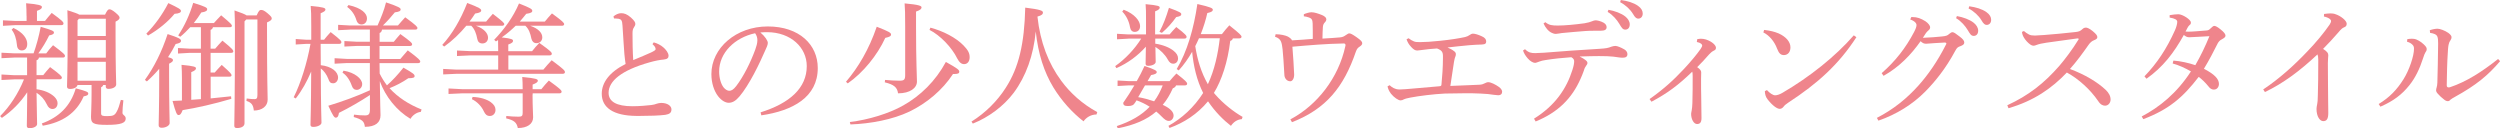
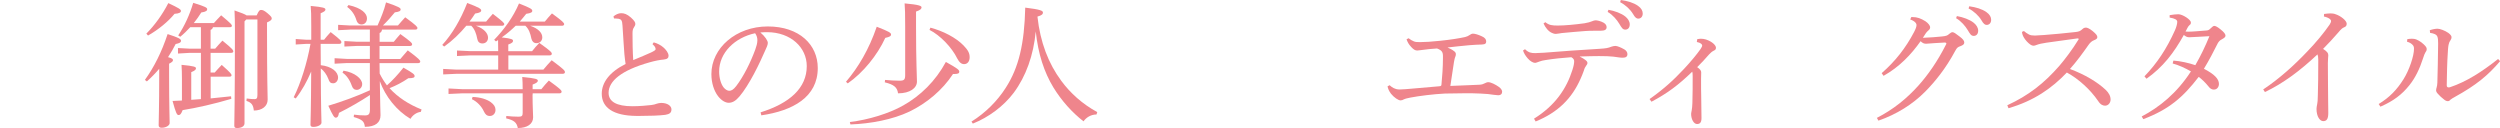
<svg xmlns="http://www.w3.org/2000/svg" viewBox="0 0 354.38 18.18">
  <defs>
    <style>.d{fill:#ef858c;}</style>
  </defs>
  <g id="a" />
  <g id="b">
    <g id="c">
      <g>
-         <path class="d" d="M3.84,8.16H2l-1.79,.09v-.78l1.79,.09h2.76c.38-1.06,.76-2.41,1.01-3.76,1.65,.48,1.88,.59,1.88,.82,0,.17-.15,.3-.68,.4-.42,.87-.95,1.75-1.54,2.55h1.12c.32-.44,.59-.76,.97-1.16,1.58,1.18,1.69,1.35,1.69,1.52,0,.13-.1,.23-.29,.23h-3.4c-.04,.21-.15,.32-.34,.38v2.11h.95c.3-.4,.61-.74,.97-1.14,1.52,1.12,1.67,1.33,1.67,1.5,0,.13-.11,.23-.3,.23h-3.29v1.41c1.01,.13,1.88,.48,2.49,1.03,.32,.3,.49,.63,.49,.95,0,.49-.3,.82-.72,.82-.34,0-.61-.21-.8-.65-.34-.72-.84-1.27-1.46-1.65,.04,3.16,.08,4.03,.08,4.43,0,.34-.51,.59-1.06,.59-.29,0-.4-.11-.4-.34,0-.42,.04-1.33,.06-4.75-1.01,1.5-2.17,2.66-3.59,3.63l-.25-.25c1.35-1.35,2.57-3.19,3.38-5.21H2l-1.79,.09v-.78l1.79,.1h1.84v-2.49Zm-.08-5.91c0-.7-.02-1.14-.06-1.79,1.84,.15,2.24,.32,2.24,.53,0,.19-.11,.34-.7,.55v1.43h1.14c.29-.38,.59-.72,.95-1.14,1.52,1.1,1.67,1.31,1.67,1.5,0,.13-.09,.23-.29,.23H2.21l-1.79,.1v-.78l1.79,.09h1.56v-.72Zm-1.86,1.71c1.43,.67,1.96,1.56,1.96,2.26,0,.59-.29,.93-.78,.93-.38,0-.63-.27-.67-.7-.08-.95-.34-1.73-.76-2.24l.25-.25Zm4.03,13.54c2.41-.87,4.07-2.45,4.81-4.98,1.54,.4,1.77,.53,1.77,.74,0,.19-.11,.3-.65,.4-1.03,2.36-3,3.69-5.8,4.16l-.13-.32Zm5.06-5.46c-.08,.34-.51,.57-1.05,.57-.29,0-.44-.1-.44-.34,0-.48,.09-1.96,.09-7.51,0-1.83,0-2.43-.04-3.31,1.01,.32,1.48,.49,1.69,.63h3.65c.29-.61,.44-.76,.61-.76,.19,0,.38,.08,.88,.48,.47,.4,.57,.55,.57,.72,0,.15-.13,.34-.57,.55v2c0,4.81,.09,6.33,.09,6.9,0,.38-.53,.63-1.1,.63-.25,0-.38-.11-.38-.34v-.21h-.36c-.04,.13-.13,.25-.3,.32v3.69c0,.36,.21,.4,.86,.4,.84,0,1.07-.11,1.35-.63,.21-.34,.42-1.01,.59-1.67l.36,.06c-.08,.7-.13,1.33-.13,1.77,0,.36,.46,.36,.46,.82,0,.61-.65,.89-2.64,.89s-2.28-.21-2.28-1.16c0-.48,.08-1.48,.08-3.48v-1.01h-1.98ZM15,2.66h-3.82l-.19,.23v2.21h4.01V2.66Zm0,3.02h-4.01v2.49h4.01v-2.49Zm0,3.08h-4.01v2.68h4.01v-2.68Z" />
        <path class="d" d="M20.55,11.31c1.29-1.79,2.36-3.92,3.21-6.48,1.58,.51,1.9,.7,1.9,.95s-.27,.36-.76,.46c-.3,.61-.67,1.24-1.08,1.86,.57,.15,.7,.27,.7,.42,0,.17-.13,.29-.55,.51v1.62c0,4.47,.08,6.1,.08,6.79,0,.34-.51,.67-1.14,.67-.29,0-.42-.13-.42-.36,0-.72,.08-2.41,.08-7.11v-.89c-.55,.65-1.14,1.25-1.75,1.79l-.27-.21Zm.19-6.54c1.18-1.18,2.28-2.7,3.12-4.33,1.52,.72,1.79,.89,1.79,1.12,0,.21-.27,.36-.91,.4-.88,1.08-2.3,2.26-3.76,3.08l-.23-.27Zm6.22-.91c-.44,.48-.89,.93-1.41,1.35l-.29-.19c.93-1.39,1.63-2.95,2.13-4.62,1.79,.55,1.98,.7,1.98,.91,0,.19-.15,.36-.84,.46-.3,.49-.67,1.01-1.06,1.5h2.85c.29-.32,.63-.7,1.03-1.1,1.46,1.22,1.52,1.33,1.52,1.5,0,.1-.11,.19-.3,.19h-2.38c-.06,.19-.15,.3-.34,.38v2.66h.65c.32-.38,.65-.74,1.03-1.14,1.45,1.18,1.54,1.35,1.54,1.54,0,.09-.09,.19-.29,.19h-2.93v2.79h.59c.29-.32,.59-.68,.99-1.08,1.33,1.18,1.39,1.31,1.39,1.48,0,.1-.11,.19-.3,.19h-2.66v3.08c.99-.09,1.94-.19,2.89-.3l.04,.36c-2.43,.72-4.94,1.29-6.9,1.6-.23,.59-.36,.7-.59,.7-.21,0-.38-.29-.84-2,.46-.02,.89-.04,1.33-.06v-3.08c0-.8-.02-1.33-.06-1.98,1.83,.17,2.05,.3,2.05,.49,0,.17-.11,.32-.67,.55v3.92c.46-.02,.91-.06,1.37-.1V7.49h-1.56l-1.69,.1v-.78l1.69,.09h1.56V3.86h-1.52Zm9.43-1.69c.3-.68,.42-.76,.61-.76,.21,0,.4,.04,.89,.44,.57,.48,.63,.61,.63,.78s-.15,.32-.67,.55v1.37c0,6.86,.09,8.76,.09,9.58,0,.91-.78,1.54-1.96,1.54-.08-.76-.29-1.12-1.05-1.37l.04-.34c.59,.08,.8,.09,1.12,.09,.27,0,.4-.11,.4-.59V2.76h-1.58l-.25,.27v14.45c0,.42-.44,.67-1.05,.67-.29,0-.4-.09-.4-.34,0-.55,.09-3.06,.09-13.65,0-1.01-.02-1.81-.06-2.68,1.03,.36,1.5,.55,1.71,.7h1.41Z" />
        <path class="d" d="M45.47,9.24c1.54,.17,2.45,.93,2.45,1.75,0,.44-.29,.82-.7,.82-.36,0-.53-.17-.67-.61-.25-.65-.65-1.18-1.08-1.5,.02,6.01,.1,7.24,.1,7.7,0,.3-.55,.59-1.16,.59-.27,0-.4-.09-.4-.3,0-.59,.08-1.92,.1-7.55-.59,1.39-1.31,2.7-2.19,3.82l-.29-.17c1.01-2.02,1.9-4.87,2.38-7.57h-.63l-1.46,.09v-.78l1.46,.1h.74v-1.84c0-1.67-.02-2.32-.08-2.95,1.86,.17,2.09,.3,2.09,.51,0,.17-.13,.3-.68,.53v3.75h.49c.27-.34,.55-.68,.93-1.08,1.45,1.12,1.52,1.27,1.52,1.44,0,.13-.11,.23-.3,.23h-2.64l.02,3.02Zm4.09-5.04l-1.63,.08v-.76l1.63,.09h3.96c.46-1.03,.95-2.21,1.2-3.27,1.88,.63,2.07,.8,2.07,.99,0,.21-.15,.34-.82,.42-.53,.65-1.08,1.27-1.69,1.86h2.13c.34-.42,.63-.7,1.03-1.16,1.62,1.18,1.73,1.37,1.73,1.52,0,.13-.09,.23-.29,.23h-4.73c-.04,.27-.15,.4-.34,.48v1.25h2.01c.32-.4,.53-.65,.93-1.1,1.54,1.1,1.67,1.29,1.67,1.46,0,.13-.11,.23-.3,.23h-4.32v1.84h2.95c.32-.38,.65-.76,1.05-1.22,1.65,1.22,1.77,1.43,1.77,1.58,0,.13-.1,.23-.29,.23h-5.48l.02,1.48c.29,.59,.63,1.14,1.03,1.67,.74-.65,1.5-1.45,2.34-2.51,1.45,.82,1.58,.97,1.58,1.2,0,.19-.15,.3-.89,.3-.82,.57-1.75,1.05-2.66,1.41,1.16,1.29,2.76,2.32,4.54,3.02l-.11,.34c-.59,.06-1.18,.48-1.46,.99-1.98-1.18-3.54-3.14-4.35-5.34,.04,3.38,.1,4.32,.1,4.83,0,1.01-.7,1.64-2.22,1.64-.08-.74-.32-1.03-1.58-1.39l.04-.34c.59,.08,1.01,.11,1.56,.11,.49,0,.7-.15,.7-.84v-2.05c-1.37,.91-2.91,1.79-4.39,2.53-.08,.53-.23,.68-.44,.68-.23,0-.4-.23-1.07-1.69,1.96-.59,4.01-1.33,5.89-2.19v-3.86h-3.29l-1.71,.09v-.78l1.71,.1h3.29v-1.84h-1.79l-1.82,.09v-.78l1.82,.1h1.79v-1.73h-2.85Zm-.86,5.82c1.58,.25,2.64,1.14,2.64,1.9,0,.48-.36,.82-.78,.82-.34,0-.57-.21-.7-.61-.29-.82-.76-1.48-1.31-1.83l.15-.29Zm.7-9.3c1.92,.42,2.62,1.22,2.62,1.88,0,.53-.32,.87-.78,.87-.36,0-.61-.23-.72-.61-.23-.78-.67-1.41-1.31-1.88l.19-.27Z" />
        <path class="d" d="M66.1,3.65c-.91,1.1-2,2.15-3.14,2.95l-.27-.23c1.41-1.54,2.6-3.57,3.54-5.95,1.79,.68,1.98,.86,1.98,1.06,0,.19-.17,.34-.86,.44-.25,.38-.5,.76-.8,1.14h2.36c.27-.34,.61-.72,.95-1.1,1.48,1.14,1.62,1.31,1.62,1.46,0,.13-.11,.23-.3,.23h-3.71c1.18,.42,1.71,1.1,1.71,1.69,0,.46-.3,.82-.8,.82-.42,0-.65-.25-.72-.63-.15-.78-.38-1.41-.86-1.88h-.7Zm4.52,3.61c0-.53,0-1.06-.02-1.58-.11,.06-.21,.13-.3,.19l-.25-.23c1.41-1.46,2.7-3.21,3.52-5.15,1.71,.67,1.88,.82,1.88,1.05,0,.19-.17,.32-.86,.42-.29,.36-.59,.74-.91,1.1h3.55c.29-.36,.67-.8,1.01-1.16,1.54,1.12,1.73,1.35,1.73,1.52,0,.13-.11,.23-.3,.23h-4.51c1.2,.42,1.71,1.03,1.71,1.65,0,.44-.3,.82-.82,.82-.4,0-.63-.27-.72-.63-.15-.76-.36-1.37-.86-1.84h-1.37c-.63,.61-1.27,1.16-1.98,1.65,1.48,.17,1.6,.3,1.6,.48s-.09,.32-.67,.53v.95h3.37c.36-.46,.61-.74,1.03-1.18,1.62,1.16,1.77,1.35,1.77,1.54,0,.13-.11,.23-.3,.23h-5.86v2.02h4.96c.4-.49,.72-.84,1.18-1.33,1.77,1.31,1.88,1.48,1.88,1.69,0,.15-.13,.23-.3,.23h-15.04l-1.92,.09v-.78l1.92,.1h5.88v-2.02h-3.92l-1.92,.09v-.78l1.92,.09h3.92Zm4.87,6.14c0,1.75,.08,2.7,.08,3.23,0,.95-.84,1.52-2.17,1.52-.15-.8-.57-1.12-1.65-1.37l.02-.34c.57,.06,1.16,.1,1.75,.1,.46,0,.57-.13,.57-.53v-2.78h-8.59l-1.92,.09v-.78l1.92,.1h8.59c0-.76-.02-1.2-.06-1.73,2,.19,2.21,.32,2.21,.53,0,.17-.15,.32-.74,.55v.65h1.24c.36-.46,.65-.78,1.06-1.22,1.63,1.18,1.81,1.39,1.81,1.58,0,.13-.11,.23-.3,.23h-3.8v.17Zm-8.5,.34c1.08,.04,2,.32,2.58,.74,.46,.34,.67,.68,.67,1.1,0,.49-.34,.86-.8,.86-.42,0-.65-.23-.84-.63-.34-.76-1.01-1.43-1.71-1.75l.1-.32Z" />
-         <path class="d" d="M92.68,6.01c.48,.13,.99,.38,1.37,.72,.34,.3,.72,.76,.72,1.18,0,.29-.17,.48-.68,.53-.51,.04-1.22,.17-2.02,.4-3.99,1.12-5.8,2.66-5.8,4.32,0,1.25,1.14,1.9,3.37,1.9,1.05,0,2.02-.1,2.68-.17,.32-.04,.55-.1,.78-.19,.17-.06,.44-.11,.63-.11,.91,0,1.45,.44,1.45,.91s-.25,.68-.88,.78c-.86,.11-2.26,.15-3.5,.15h-.67c-3.14-.04-4.83-1.14-4.83-3.14,0-1.56,1.06-3.06,3.38-4.22-.06-.34-.11-.84-.17-1.39-.06-.97-.17-2.21-.27-4.05-.04-.76-.19-.89-.55-.97-.15-.02-.3-.04-.46-.04h-.19l-.08-.29c.27-.25,.72-.46,1.08-.46,.44,0,.84,.13,1.39,.61,.51,.46,.63,.7,.63,.91,0,.19-.08,.3-.19,.48-.17,.25-.21,.46-.21,.89,0,1.18,.02,2.57,.1,3.76,1.06-.44,1.88-.78,2.53-1.08,.44-.21,.65-.34,.65-.48,0-.11-.06-.25-.13-.36-.08-.09-.17-.21-.32-.34l.19-.27Z" />
+         <path class="d" d="M92.68,6.01c.48,.13,.99,.38,1.37,.72,.34,.3,.72,.76,.72,1.18,0,.29-.17,.48-.68,.53-.51,.04-1.22,.17-2.02,.4-3.99,1.12-5.8,2.66-5.8,4.32,0,1.25,1.14,1.9,3.37,1.9,1.05,0,2.02-.1,2.68-.17,.32-.04,.55-.1,.78-.19,.17-.06,.44-.11,.63-.11,.91,0,1.45,.44,1.45,.91s-.25,.68-.88,.78c-.86,.11-2.26,.15-3.5,.15h-.67c-3.14-.04-4.83-1.14-4.83-3.14,0-1.56,1.06-3.06,3.38-4.22-.06-.34-.11-.84-.17-1.39-.06-.97-.17-2.21-.27-4.05-.04-.76-.19-.89-.55-.97-.15-.02-.3-.04-.46-.04h-.19l-.08-.29c.27-.25,.72-.46,1.08-.46,.44,0,.84,.13,1.39,.61,.51,.46,.63,.7,.63,.91,0,.19-.08,.3-.19,.48-.17,.25-.21,.46-.21,.89,0,1.18,.02,2.57,.1,3.76,1.06-.44,1.88-.78,2.53-1.08,.44-.21,.65-.34,.65-.48,0-.11-.06-.25-.13-.36-.08-.09-.17-.21-.32-.34l.19-.27" />
        <path class="d" d="M107.8,15.93c4.15-1.29,6.56-3.46,6.56-6.56,0-2.64-2.26-4.79-5.59-4.81h-.27c-.25,0-.48,.02-.72,.04,.68,.57,1.06,1.18,1.06,1.48s-.19,.68-.4,1.14c-.27,.61-.86,1.94-1.56,3.25-.63,1.18-1.41,2.45-2.05,3.19-.55,.65-1.01,.91-1.54,.91-.44,0-1.01-.3-1.5-.93-.57-.74-.95-1.86-.95-3.14,0-3.69,3.5-6.75,7.99-6.75s7.09,2.6,7.09,5.89c0,4.14-3.55,6.06-8,6.71l-.11-.44Zm-5.86-5.8c0,.99,.29,1.83,.63,2.26,.23,.29,.55,.48,.8,.48,.29,0,.59-.15,.99-.67,1.05-1.37,2.04-3.37,2.7-5.17,.15-.42,.3-.89,.3-1.33,0-.32-.08-.65-.32-.99-2.91,.63-5.1,2.79-5.1,5.42Z" />
        <path class="d" d="M119.93,11.58c1.73-2.02,3.25-4.58,4.35-7.79,1.79,.7,2.03,.86,2.03,1.12,0,.19-.17,.32-.82,.46-1.12,2.45-3.14,4.94-5.32,6.45l-.25-.23Zm.53,5.72c2.64-.32,5.55-1.2,7.59-2.36,2.43-1.37,4.56-3.44,6.03-6.16,1.71,.95,1.9,1.14,1.9,1.39,0,.19-.13,.32-.68,.32h-.21c-1.5,2.3-3.76,4.16-6.16,5.32-2.38,1.14-5.53,1.73-8.38,1.83l-.08-.34Zm5-5.97c.61,.06,1.46,.11,2.05,.11,.65,0,.8-.15,.8-.8V3.75c0-1.81-.02-2.53-.08-3.27,2.09,.19,2.4,.36,2.4,.57,0,.19-.15,.38-.78,.59V3.76c0,5.1,.13,7.02,.13,7.8,0,.91-.97,1.67-2.68,1.67-.11-.84-.57-1.24-1.88-1.56l.04-.34Zm6.43-7.41c1.83,.49,3.61,1.41,4.7,2.53,.65,.67,.86,1.1,.86,1.67s-.3,.97-.78,.97c-.38,0-.68-.23-.99-.82-.74-1.52-2.4-3.27-3.92-4.03l.13-.32Z" />
        <path class="d" d="M137.7,17.24c2-1.24,3.69-2.95,4.85-4.77,1.88-2.89,2.66-6.31,2.78-11.39,2.19,.27,2.51,.44,2.51,.7,0,.21-.15,.4-.78,.57,.4,3.67,1.56,6.65,3.38,9.11,1.29,1.75,3,3.29,5.1,4.43l-.11,.34c-.82,0-1.46,.44-1.84,.97-1.63-1.27-3.1-2.91-4.26-4.79-1.33-2.19-2.17-4.77-2.51-7.95-.32,3.37-1.37,6.33-3.12,8.69-1.45,1.92-3.56,3.48-5.8,4.37l-.19-.29Z" />
-         <path class="d" d="M159.96,5.48l-1.62,.09v-.78l1.62,.09h2.49V2.85c0-1.12,0-1.64-.06-2.26,1.88,.17,2,.29,2,.49,0,.15-.1,.32-.65,.53v3.27h2.05c.32-.38,.61-.7,.95-1.05,1.37,1.06,1.46,1.24,1.46,1.41,0,.13-.11,.23-.3,.23h-4.14v.72c1.06,.15,2.05,.55,2.62,1.03,.4,.32,.61,.67,.61,1.05,0,.48-.3,.76-.68,.76-.3,0-.53-.13-.8-.63-.36-.65-1.01-1.31-1.73-1.75,.02,1.24,.04,1.77,.04,2.13,0,.29-.48,.55-1.05,.55-.27,0-.38-.09-.38-.3,0-.34,.02-.93,.04-2.41-1.14,1.27-2.51,2.3-4.18,3.04l-.17-.29c1.39-.97,2.76-2.4,3.69-3.9h-1.81Zm6.75,6.62c-.06,.19-.21,.32-.46,.42-.4,.89-.86,1.67-1.43,2.34l.23,.11c.88,.44,1.31,.93,1.31,1.41,0,.4-.29,.76-.68,.76-.3,0-.55-.15-1.04-.65-.23-.25-.48-.46-.74-.68-1.33,1.16-3.12,1.92-5.46,2.38l-.13-.32c1.96-.65,3.5-1.52,4.66-2.74-.59-.38-1.22-.68-1.86-.91l-.19,.3c-.23,.4-.51,.51-1.03,.51-.47,0-.67-.11-.67-.46,.59-.84,1.1-1.65,1.58-2.47h-.76l-1.62,.09v-.78l1.62,.09h1.1c.4-.7,.76-1.41,1.1-2.15,1.5,.51,1.73,.67,1.73,.87s-.23,.32-.8,.42l-.5,.86h3.12c.34-.4,.63-.74,.97-1.08,1.37,1.06,1.52,1.27,1.52,1.45,0,.13-.1,.23-.29,.23h-1.29Zm-7.42-10.72c1.54,.59,2.32,1.58,2.32,2.32,0,.53-.32,.82-.76,.82-.34,0-.59-.21-.67-.67-.13-.82-.53-1.64-1.1-2.21l.21-.27Zm3.02,10.72l-.97,1.67c.76,.13,1.52,.34,2.26,.59,.51-.68,.91-1.46,1.22-2.26h-2.51Zm2.04-7.59c.55-1.01,.95-2.07,1.35-3.4,1.62,.59,1.75,.72,1.75,.91s-.15,.3-.72,.4c-.59,.82-1.2,1.52-2.03,2.24l-.34-.15Zm10.42,.91c-.04,.19-.17,.32-.38,.38-.36,2.99-1.2,5.55-2.32,7.38,.08,.06,.13,.13,.19,.21,1.14,1.31,2.66,2.49,3.88,3.18l-.11,.32c-.67,.04-1.2,.44-1.54,.95-1.04-.8-2.24-1.98-3.25-3.48-1.52,1.83-3.42,3.04-5.46,3.78l-.15-.3c1.86-1.03,3.63-2.62,4.92-4.66-.91-1.81-1.37-3.82-1.56-5.84-.55,.95-1.18,1.86-1.9,2.64l-.29-.19c1.48-2.47,2.42-5.72,2.93-9.22,1.94,.44,2.19,.61,2.19,.8s-.13,.34-.78,.48c-.21,.95-.53,1.98-.93,2.99h3c.34-.46,.7-.86,1.05-1.25,1.56,1.24,1.73,1.45,1.73,1.62,0,.13-.11,.23-.3,.23h-.91Zm-4.81,0c-.17,.38-.34,.76-.53,1.12,.29,1.9,.84,3.75,1.79,5.4,.95-2.05,1.43-4.28,1.69-6.52h-2.95Z" />
-         <path class="d" d="M184.79,2.03c.38-.17,.86-.29,1.08-.29h.06c.4,0,.95,.19,1.43,.38,.48,.21,.63,.38,.65,.61,0,.13-.06,.29-.19,.42-.15,.17-.27,.3-.3,.68-.04,.48-.04,.95-.06,1.64,1.03-.06,1.88-.11,2.49-.17,.38-.04,.55-.13,.82-.32,.21-.13,.36-.25,.48-.25,.21,0,.48,.15,1.03,.53,.65,.46,.82,.65,.82,.87,0,.19-.15,.34-.38,.49-.23,.15-.38,.29-.53,.72-1.71,4.98-4.2,8.1-9.05,9.98l-.23-.4c3.82-2.02,6.83-5.89,7.8-10.4,0-.04,.02-.08,.02-.11,0-.15-.08-.25-.23-.25-2.47,.04-4.89,.25-7.3,.46,.11,1.46,.21,2.85,.25,3.95,0,.57-.25,.95-.55,.95-.51,0-.84-.46-.84-.95-.02-.29-.04-.48-.04-.65-.06-1.01-.11-1.9-.21-2.91-.06-.51-.11-.84-.23-1.12-.11-.29-.4-.55-.84-.68l.08-.36c.7,0,1.43,.17,1.75,.34,.32,.19,.53,.38,.57,.53,1.14-.06,1.98-.13,2.95-.21,0-.82,0-1.6-.02-2.19-.02-.51-.13-.7-.51-.84-.27-.09-.51-.15-.74-.17v-.3Z" />
        <path class="d" d="M196.95,12.05c.38,.36,.8,.61,1.35,.63h.17c.44,0,.93-.06,1.39-.09,1.08-.1,2.72-.23,4.15-.36,.23-.02,.3-.06,.32-.23,.11-1.12,.21-2.51,.21-3.75v-.3c0-.53-.13-.82-.84-1.08-.76,.04-1.5,.13-2.26,.23-.23,.02-.4,.06-.55,.06-.27,0-.51-.13-.84-.49-.36-.38-.53-.7-.67-1.1l.29-.15c.27,.21,.49,.34,.74,.44,.21,.1,.49,.11,.88,.11,.74,0,1.62-.06,2.87-.19,1.46-.15,2.66-.34,3.52-.53,.25-.06,.44-.15,.65-.29,.13-.09,.29-.19,.46-.19,.3,0,.78,.15,1.27,.38,.44,.19,.61,.44,.61,.72,0,.27-.11,.42-.61,.44-.61,.02-1.08,.04-1.81,.1-1.05,.09-2.07,.21-3.06,.32,.4,.19,.68,.32,.84,.46,.27,.17,.34,.32,.34,.48,0,.13-.02,.25-.08,.38-.1,.23-.13,.48-.19,.76-.17,1.06-.3,2-.51,3.37,1.01-.04,1.77-.08,2.72-.11,.49-.02,.78-.02,1.39-.06,.38-.02,.57-.1,.78-.21,.17-.08,.29-.15,.49-.15,.36,0,1.01,.32,1.5,.67,.3,.21,.46,.48,.46,.67,0,.3-.17,.51-.57,.51-.23,0-.99-.11-1.44-.17-.7-.06-1.45-.09-2.28-.11h-1.03c-.93,0-1.83,.02-2.78,.04-1.64,.08-3.69,.34-4.89,.57-.4,.09-.68,.13-.93,.25-.15,.1-.34,.15-.49,.15-.29,0-.91-.4-1.35-.95-.27-.36-.44-.74-.48-1.05l.27-.13Z" />
        <path class="d" d="M216.18,6.98c.49,.48,.87,.55,1.44,.55,.27,0,.65-.04,1.27-.06,2.43-.19,5.13-.4,7.83-.55,.93-.06,1.22-.11,1.69-.3,.21-.06,.38-.11,.57-.11,.27,0,.78,.21,1.27,.49,.29,.17,.44,.42,.44,.67,0,.38-.25,.51-.68,.51-.38,0-.74-.08-1.31-.15-.5-.06-1.16-.08-2.05-.08-.8,0-1.5,.02-2.74,.06,.38,.19,.63,.34,.82,.49,.21,.17,.29,.27,.29,.42s-.06,.23-.17,.38c-.13,.17-.25,.38-.34,.72-.15,.4-.29,.78-.46,1.14-1.22,2.76-3.16,4.75-6.37,6.06l-.23-.4c3.02-1.88,4.6-4.26,5.44-6.9,.19-.59,.25-.95,.25-1.24,0-.17-.06-.38-.4-.57-1.16,.08-2.47,.21-3.65,.4-.32,.04-.68,.13-.87,.21-.29,.1-.48,.19-.63,.19-.23,0-.65-.19-1.03-.63-.36-.42-.53-.72-.67-1.12l.29-.19Zm2.87-3.84c.53,.44,.97,.48,1.79,.48,.95,0,2.38-.13,3.76-.32,.5-.08,.84-.19,1.03-.27,.25-.1,.4-.15,.55-.15,.19,0,.7,.09,1.14,.34,.32,.19,.42,.42,.42,.63,0,.34-.23,.51-.89,.51h-.86c-.44,0-.91,0-1.31,.04-1.16,.08-2.19,.19-3.33,.29-.17,.02-.57,.11-.78,.11h-.09c-.11,0-.25-.02-.48-.13-.51-.21-.97-.8-1.2-1.35l.25-.17Zm8.96-1.75c.86,.15,1.81,.49,2.38,.95,.36,.29,.63,.68,.63,1.12,0,.48-.27,.74-.63,.74-.38,0-.53-.29-.86-.84-.32-.53-.91-1.25-1.64-1.67l.11-.3Zm1.75-1.39c.93,.13,1.79,.38,2.42,.82,.49,.34,.68,.72,.68,1.1,0,.46-.29,.72-.63,.72-.23,0-.44-.11-.76-.68-.38-.63-1.07-1.27-1.81-1.65l.09-.3Z" />
        <path class="d" d="M240.58,5.55c.19-.02,.36-.06,.51-.06,.27,0,.51,.04,.74,.11,.91,.3,1.41,.84,1.41,1.16,0,.25-.09,.32-.34,.44-.23,.11-.42,.29-.65,.53-.57,.65-1.03,1.16-1.67,1.79,.42,.29,.57,.49,.57,.74,0,.3-.02,.63-.02,.91,0,1.22,0,1.86,.02,2.43,0,1.08,.04,2.09,.04,3.14,0,.63-.23,.84-.63,.84-.46,0-.84-.67-.84-1.45,0-.11,.06-.32,.08-.46,.06-.27,.08-.67,.1-1.06,.04-1.25,.04-2.62,.04-3.86,0-.27-.02-.46-.06-.59-2,1.94-3.59,3.1-5.78,4.26l-.27-.38c1.84-1.29,3.33-2.6,4.89-4.28,.91-.97,1.84-2.09,2.34-2.81,.17-.25,.23-.4,.23-.51,0-.15-.21-.38-.76-.49l.06-.4Z" />
-         <path class="d" d="M250.07,4.24c.91,.11,1.45,.25,2.04,.49,1.03,.46,1.69,1.18,1.69,1.98,0,.67-.36,1.08-.91,1.1-.44,0-.72-.21-.99-.93-.36-.97-1.08-1.86-1.94-2.28l.11-.36Zm13.08,1.03c-2.49,3.84-5.44,6.52-9.66,9.28-.32,.21-.53,.38-.68,.59-.13,.17-.32,.29-.53,.29-.36,0-.99-.42-1.71-1.33-.3-.38-.38-.76-.4-1.18l.3-.15c.38,.42,.84,.74,1.16,.74,.25,0,.63-.11,1.05-.36,3.84-2.24,7.49-5.15,10.1-8.14l.38,.27Z" />
        <path class="d" d="M266.05,16.71c2.3-1.18,4.2-2.7,5.89-4.58,1.33-1.48,2.7-3.42,3.9-5.8,.04-.06,.06-.11,.06-.17,0-.08-.08-.13-.25-.13-.97,.04-2.02,.13-2.62,.17-.32,0-.51-.1-.78-.36-1.33,1.88-2.98,3.63-5.25,4.91l-.27-.38c1.94-1.69,3.42-3.59,4.6-5.84,.23-.44,.34-.76,.34-.97,0-.25-.23-.57-.89-.8l.15-.34h.19c.65,0,1.16,.19,1.81,.59,.4,.27,.67,.61,.67,.87,0,.21-.11,.32-.25,.44-.11,.1-.25,.23-.34,.36-.13,.19-.29,.46-.44,.68,.97-.04,1.98-.11,2.7-.19,.59-.06,.8-.13,1.03-.36,.17-.11,.3-.25,.46-.25,.21,0,.49,.21,1.01,.61,.48,.36,.67,.61,.67,.84,0,.27-.15,.38-.59,.55-.29,.09-.46,.21-.67,.61-1.39,2.6-2.93,4.45-4.28,5.82-1.77,1.79-4.07,3.23-6.63,4.11l-.21-.38Zm11.35-14.43c.86,.15,1.81,.49,2.38,.95,.36,.29,.63,.68,.63,1.12,0,.48-.27,.74-.63,.74-.38,0-.53-.29-.86-.84-.32-.53-.91-1.25-1.64-1.67l.11-.3Zm1.75-1.39c.93,.13,1.79,.38,2.42,.82,.49,.34,.68,.72,.68,1.1,0,.46-.29,.72-.63,.72-.23,0-.44-.11-.76-.68-.38-.63-1.07-1.27-1.81-1.65l.09-.3Z" />
        <path class="d" d="M286.91,4.41c.19,.17,.4,.32,.7,.48,.21,.11,.47,.15,.84,.15,.29-.02,.89-.04,1.33-.08,1.12-.08,2.91-.25,4.43-.42,.51-.06,.67-.13,1.01-.44,.15-.15,.34-.19,.46-.19,.17,0,.51,.13,.95,.49,.53,.44,.67,.65,.67,.86,0,.19-.11,.3-.46,.44-.3,.11-.55,.32-.8,.68-.78,1.12-1.69,2.36-2.62,3.4,2.11,.78,3.9,1.86,5.06,2.95,.46,.44,.7,.89,.7,1.39,0,.42-.3,.86-.78,.86-.3,0-.65-.13-.99-.67-1.08-1.58-2.72-3.1-4.43-4.03-2.13,2.24-4.66,4.01-8.27,5.06l-.17-.42c2.98-1.37,5.19-3.08,7.38-5.59,.8-.93,1.88-2.36,2.7-3.71,.04-.04,.04-.06,.04-.1s-.06-.08-.15-.08c-2,.27-3.4,.48-4.41,.61-.61,.09-1.08,.19-1.41,.32-.17,.08-.32,.11-.46,.11-.25,0-.57-.23-.93-.61-.34-.38-.51-.7-.59-.93-.04-.13-.09-.3-.09-.42l.3-.13Z" />
        <path class="d" d="M308.09,8.59c.95,.06,2.22,.34,3.1,.65,.78-1.35,1.43-2.72,2-4.11-1.08,.04-2.28,.15-2.85,.15-.3,0-.44-.06-.78-.32-1.43,2.57-2.97,4.56-5.29,6.2l-.29-.34c1.79-1.86,3.16-3.92,4.33-6.54,.19-.42,.32-.91,.32-1.18,0-.29-.3-.48-1.08-.61v-.34c.4-.08,.95-.13,1.24-.13,.59,0,1.77,.76,1.77,1.16,0,.19-.04,.27-.17,.36-.11,.1-.23,.23-.32,.42-.06,.11-.15,.32-.27,.51,.11,0,.25,.02,.38,.02,.61,0,1.46-.08,2.6-.17,.23-.02,.34-.06,.55-.27,.21-.19,.4-.38,.53-.38,.17,0,.42,.1,.89,.48,.55,.44,.72,.7,.72,.91s-.21,.34-.51,.51c-.29,.13-.47,.36-.59,.57-.55,1.1-1.22,2.4-1.96,3.61,1.52,.78,2.13,1.46,2.13,2.15,0,.4-.25,.8-.72,.8-.29,0-.53-.13-.8-.49-.38-.48-.95-1.03-1.35-1.31-2.21,2.87-4.18,4.6-7.85,5.99l-.23-.38c2.49-1.31,4.96-3.27,6.98-6.39-.76-.44-1.77-.91-2.59-1.12l.1-.4Z" />
        <path class="d" d="M320.81,12.68c2.3-1.52,4.47-3.5,6.27-5.4,1.2-1.24,2.36-2.64,3.14-3.78,.15-.23,.21-.38,.21-.53,0-.17-.25-.46-1.01-.63l.02-.36c.32-.04,.63-.08,.89-.08,.25,0,.5,.02,.72,.11,.74,.23,1.6,.91,1.6,1.35,0,.29-.13,.42-.36,.51-.23,.09-.4,.21-.82,.72-.78,.89-1.31,1.48-2.17,2.34,.61,.38,.74,.63,.74,.91,0,.15-.06,.55-.06,1.1,0,.7,0,1.92,.02,3.19,0,1.56,.04,3.14,.04,3.88,0,.89-.25,1.16-.72,1.16s-.95-.65-.95-1.73c0-.13,.04-.46,.1-.7,.04-.23,.09-.55,.09-1.29,.04-1.33,.06-2.98,.06-4.96,0-.36-.04-.61-.11-.78-2.53,2.38-4.89,4.11-7.45,5.34l-.25-.38Z" />
        <path class="d" d="M337.17,14.75c1.58-.95,2.62-2.07,3.52-3.5,.82-1.29,1.5-3.31,1.5-4.33,0-.27-.06-.42-.21-.57-.17-.17-.36-.32-.78-.44l.04-.36c.23-.04,.44-.06,.65-.06,.09,0,.19,0,.29,.02,.4,.04,.97,.38,1.37,.76,.34,.32,.44,.48,.44,.68,0,.23-.08,.32-.19,.49-.11,.17-.17,.36-.32,.8-.49,1.52-1.1,2.79-1.96,3.86-1.03,1.29-2.24,2.22-4.09,3.02l-.25-.38Zm17.21-6.06c-1.73,2.02-3.38,3.38-6.35,5.02-.27,.15-.57,.32-.7,.44-.09,.13-.23,.19-.34,.19-.15,0-.32-.06-.51-.21-.34-.25-.68-.57-.93-.86-.13-.13-.23-.32-.23-.46,0-.17,.04-.27,.08-.42,.06-.17,.08-.4,.1-.68,.04-1.39,.09-3.42,.11-5.53,0-.48-.02-.78-.11-.99-.1-.29-.49-.46-1.03-.53l-.04-.38c.38-.13,.8-.21,1.1-.21,.32,0,1.03,.25,1.52,.59,.32,.23,.46,.46,.46,.59,0,.17-.04,.29-.13,.42-.15,.21-.23,.38-.29,.68-.08,.38-.09,.87-.11,1.14-.09,1.29-.13,3.04-.15,4.6,0,.21,.1,.3,.27,.3,.06,0,.11,0,.17-.02,2.36-.78,4.58-2.22,6.84-4.01l.29,.32Z" />
      </g>
    </g>
  </g>
</svg>